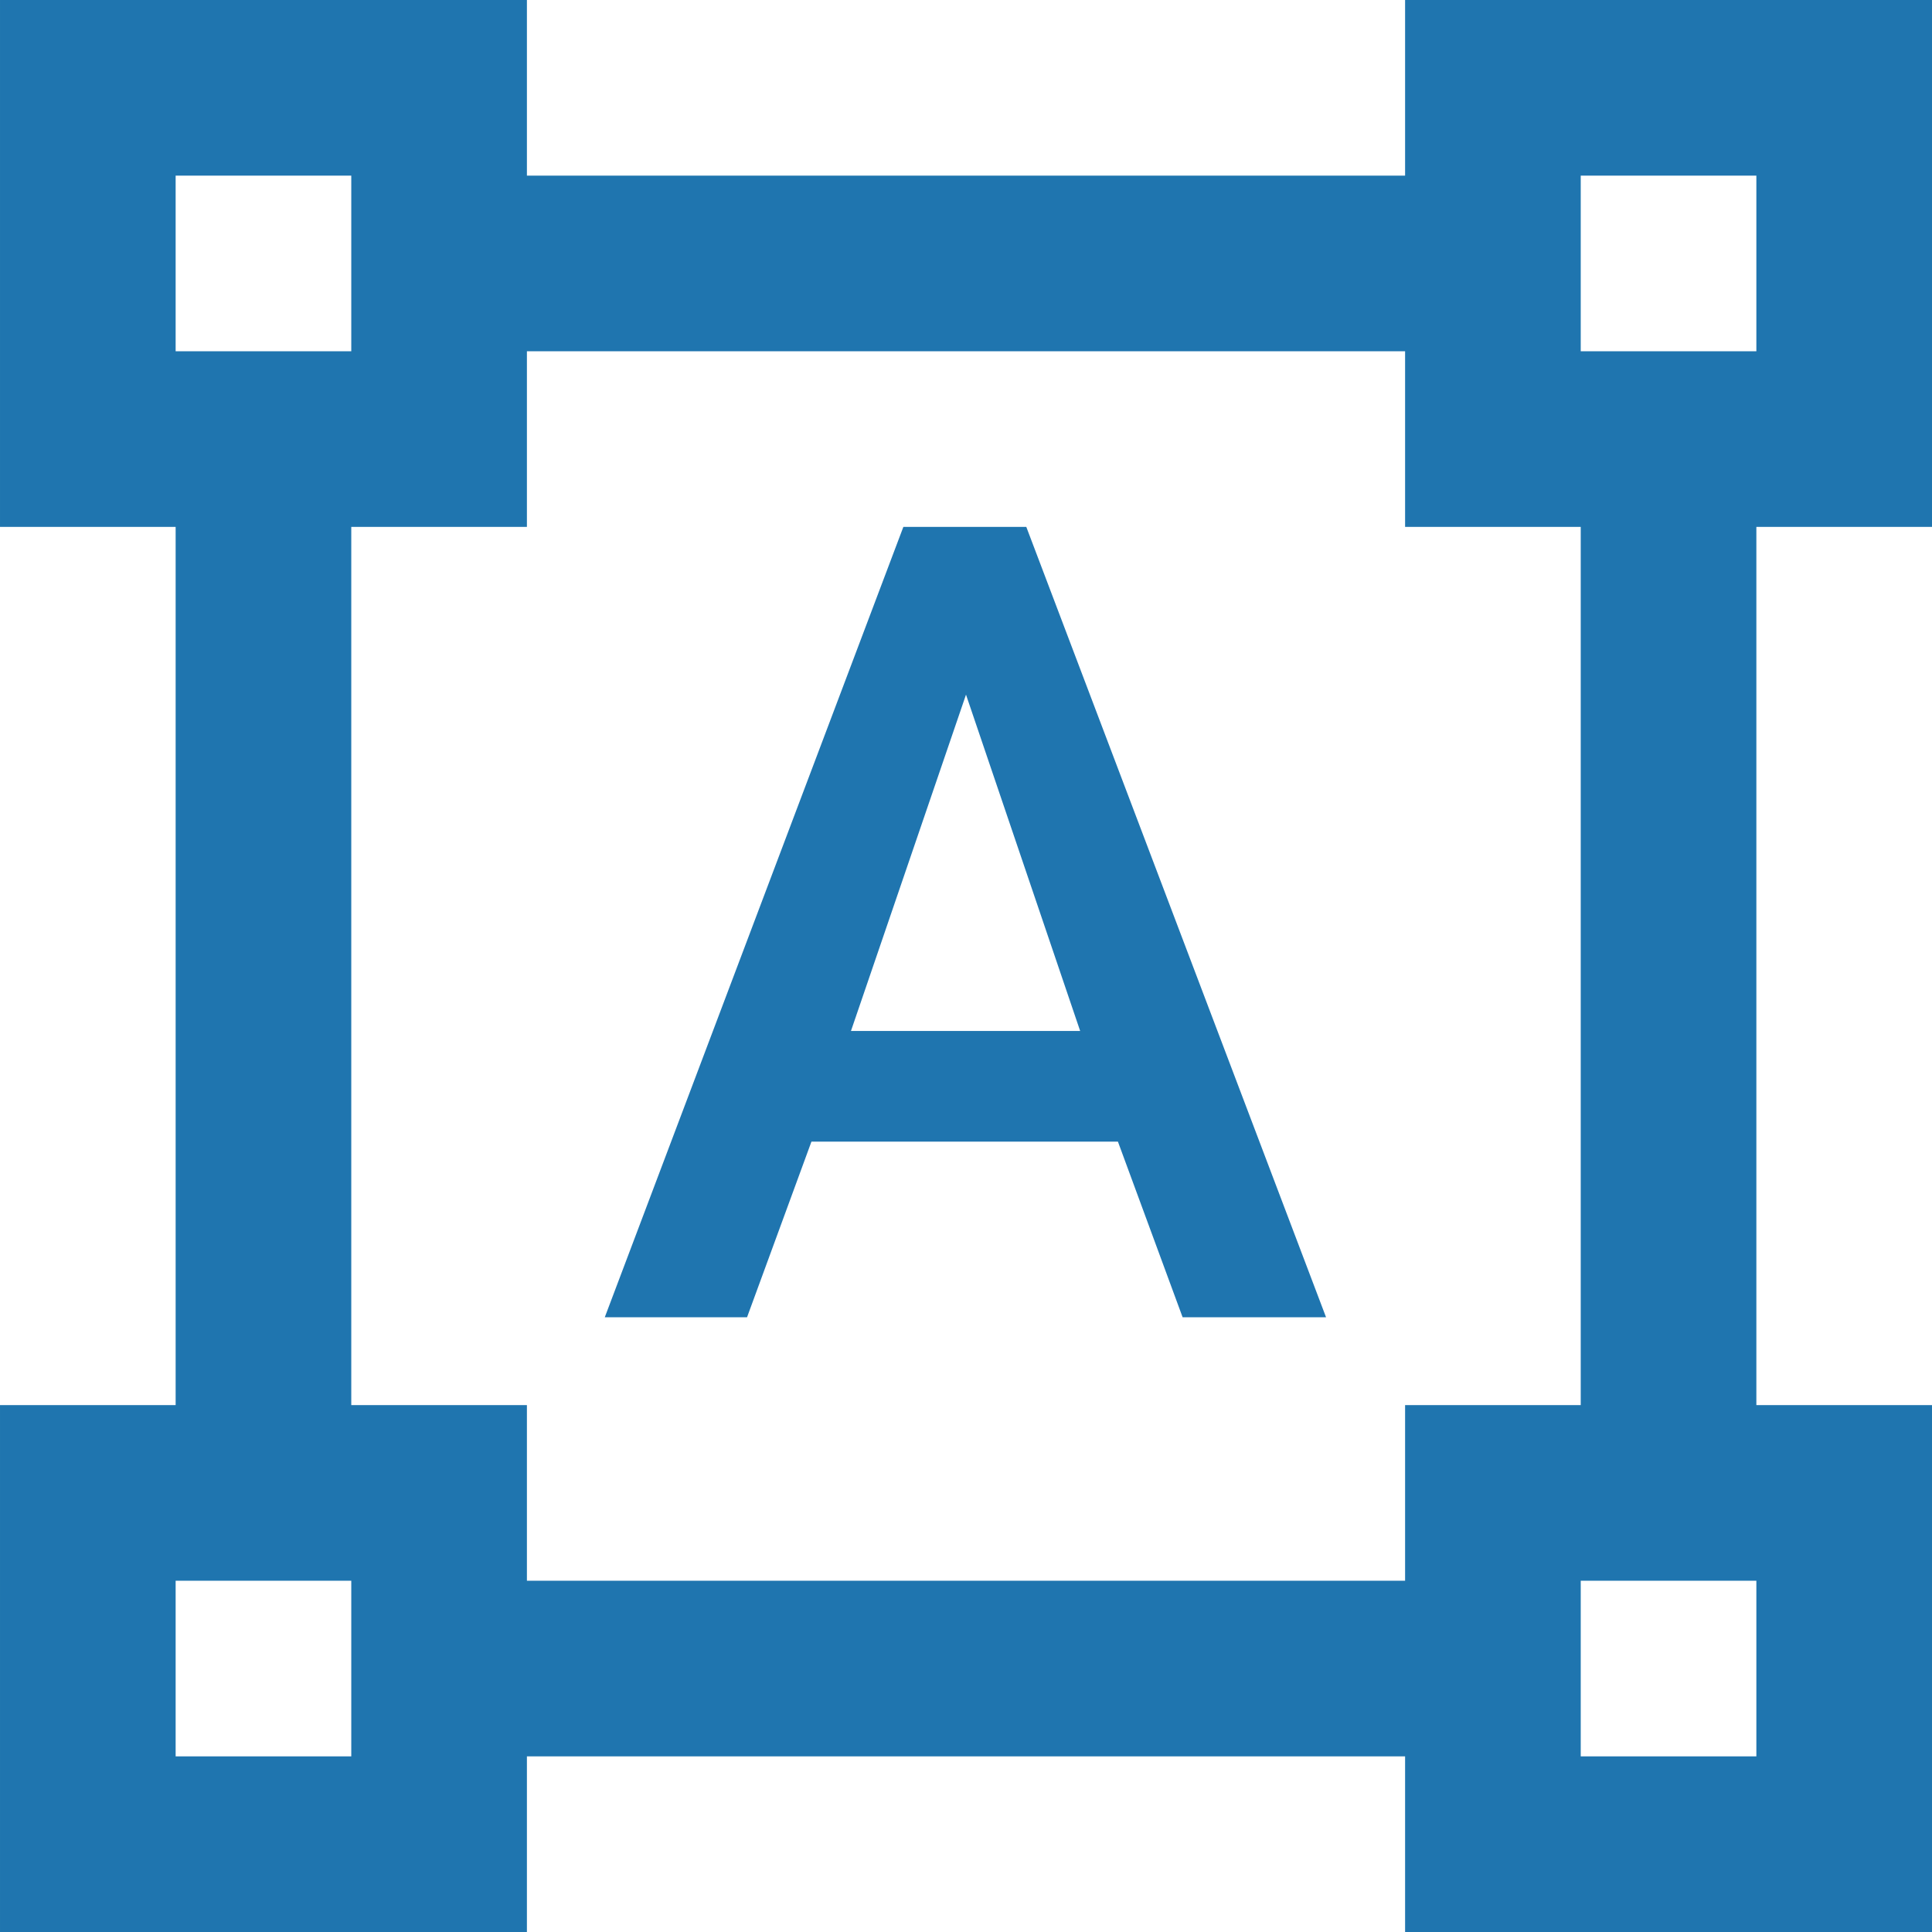
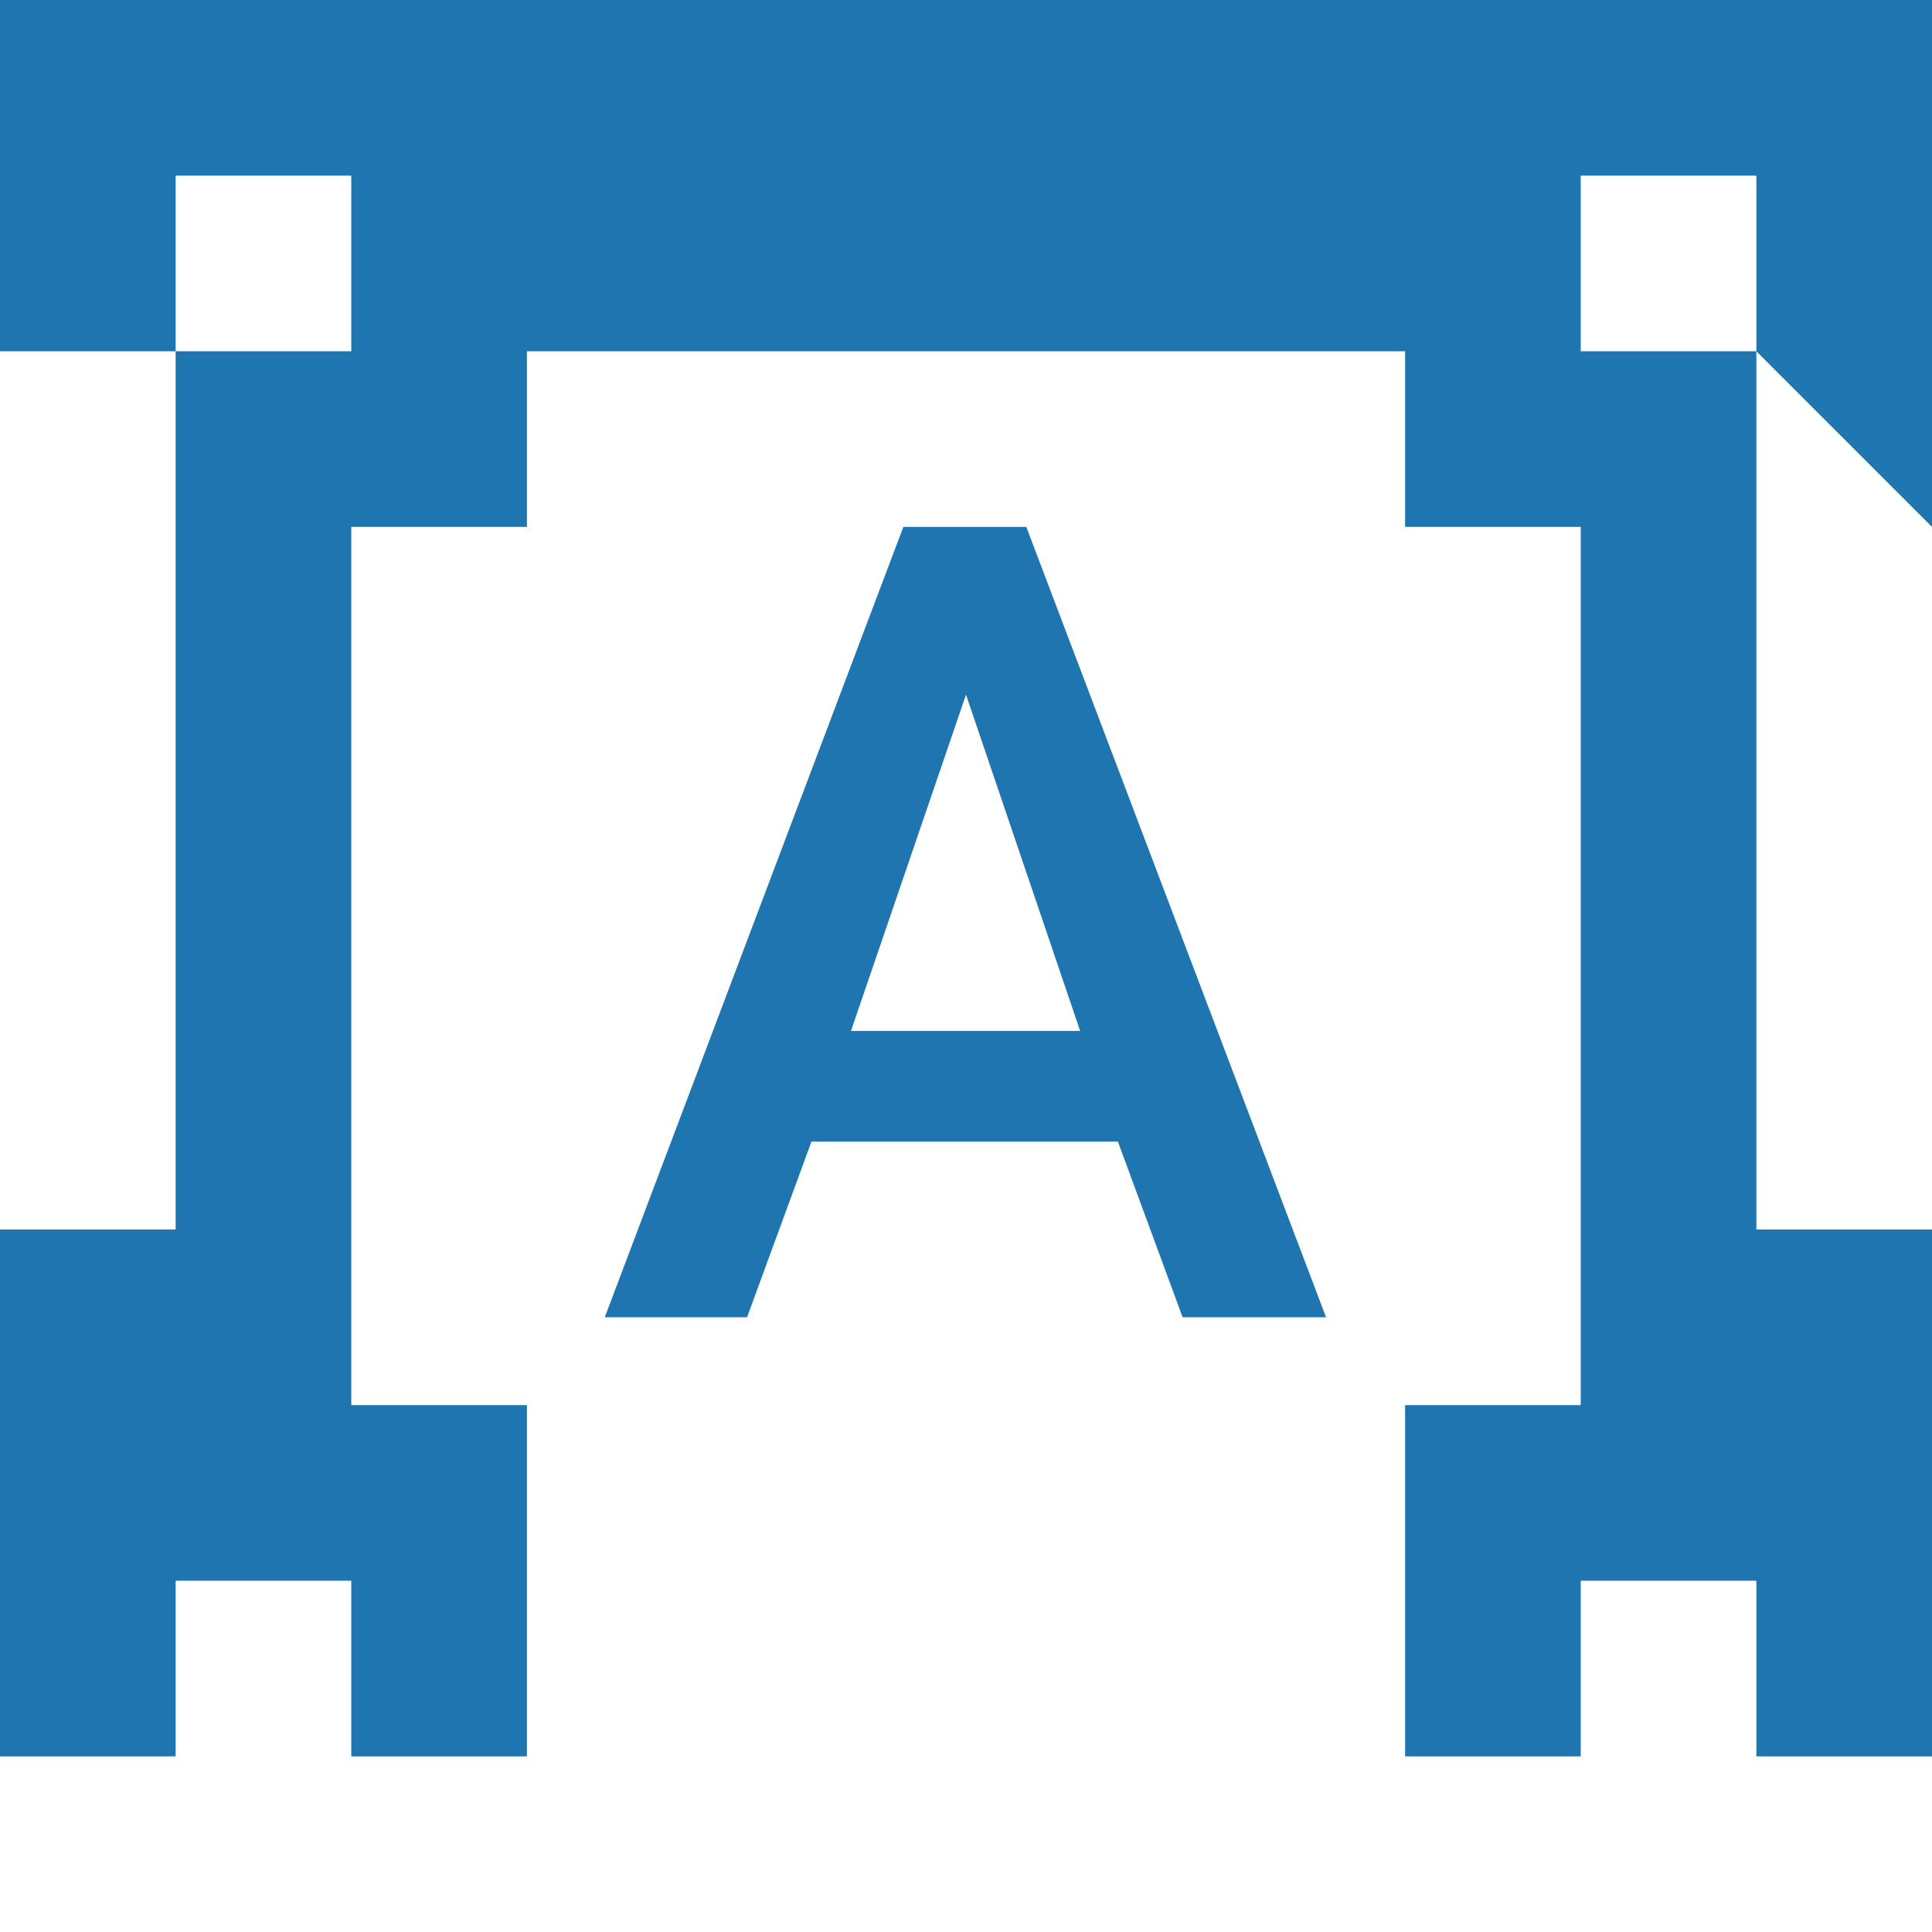
<svg xmlns="http://www.w3.org/2000/svg" width="33" height="33" viewBox="0 0 33 33">
-   <path id="Icon_material-format-shapes" data-name="Icon material-format-shapes" d="M34.5,10.5v-9h-9v3h-15v-3h-9v9h3v15h-3v9h9v-3h15v3h9v-9h-3v-15Zm-30-6h3v3h-3Zm3,27h-3v-3h3Zm18-3h-15v-3h-3v-15h3v-3h15v3h3v15h-3Zm6,3h-3v-3h3Zm-3-24v-3h3v3ZM20.595,21H15.36l-1.1,3h-2.43l5.1-13.5h2.1L24.15,24H21.7Zm-4.56-1.89H19.95L18,13.365Z" transform="translate(-1.5 -1.5)" fill="#1f75af" />
+   <path id="Icon_material-format-shapes" data-name="Icon material-format-shapes" d="M34.5,10.5v-9h-9h-15v-3h-9v9h3v15h-3v9h9v-3h15v3h9v-9h-3v-15Zm-30-6h3v3h-3Zm3,27h-3v-3h3Zm18-3h-15v-3h-3v-15h3v-3h15v3h3v15h-3Zm6,3h-3v-3h3Zm-3-24v-3h3v3ZM20.595,21H15.36l-1.1,3h-2.43l5.1-13.5h2.1L24.15,24H21.7Zm-4.56-1.89H19.95L18,13.365Z" transform="translate(-1.5 -1.5)" fill="#1f75af" />
</svg>